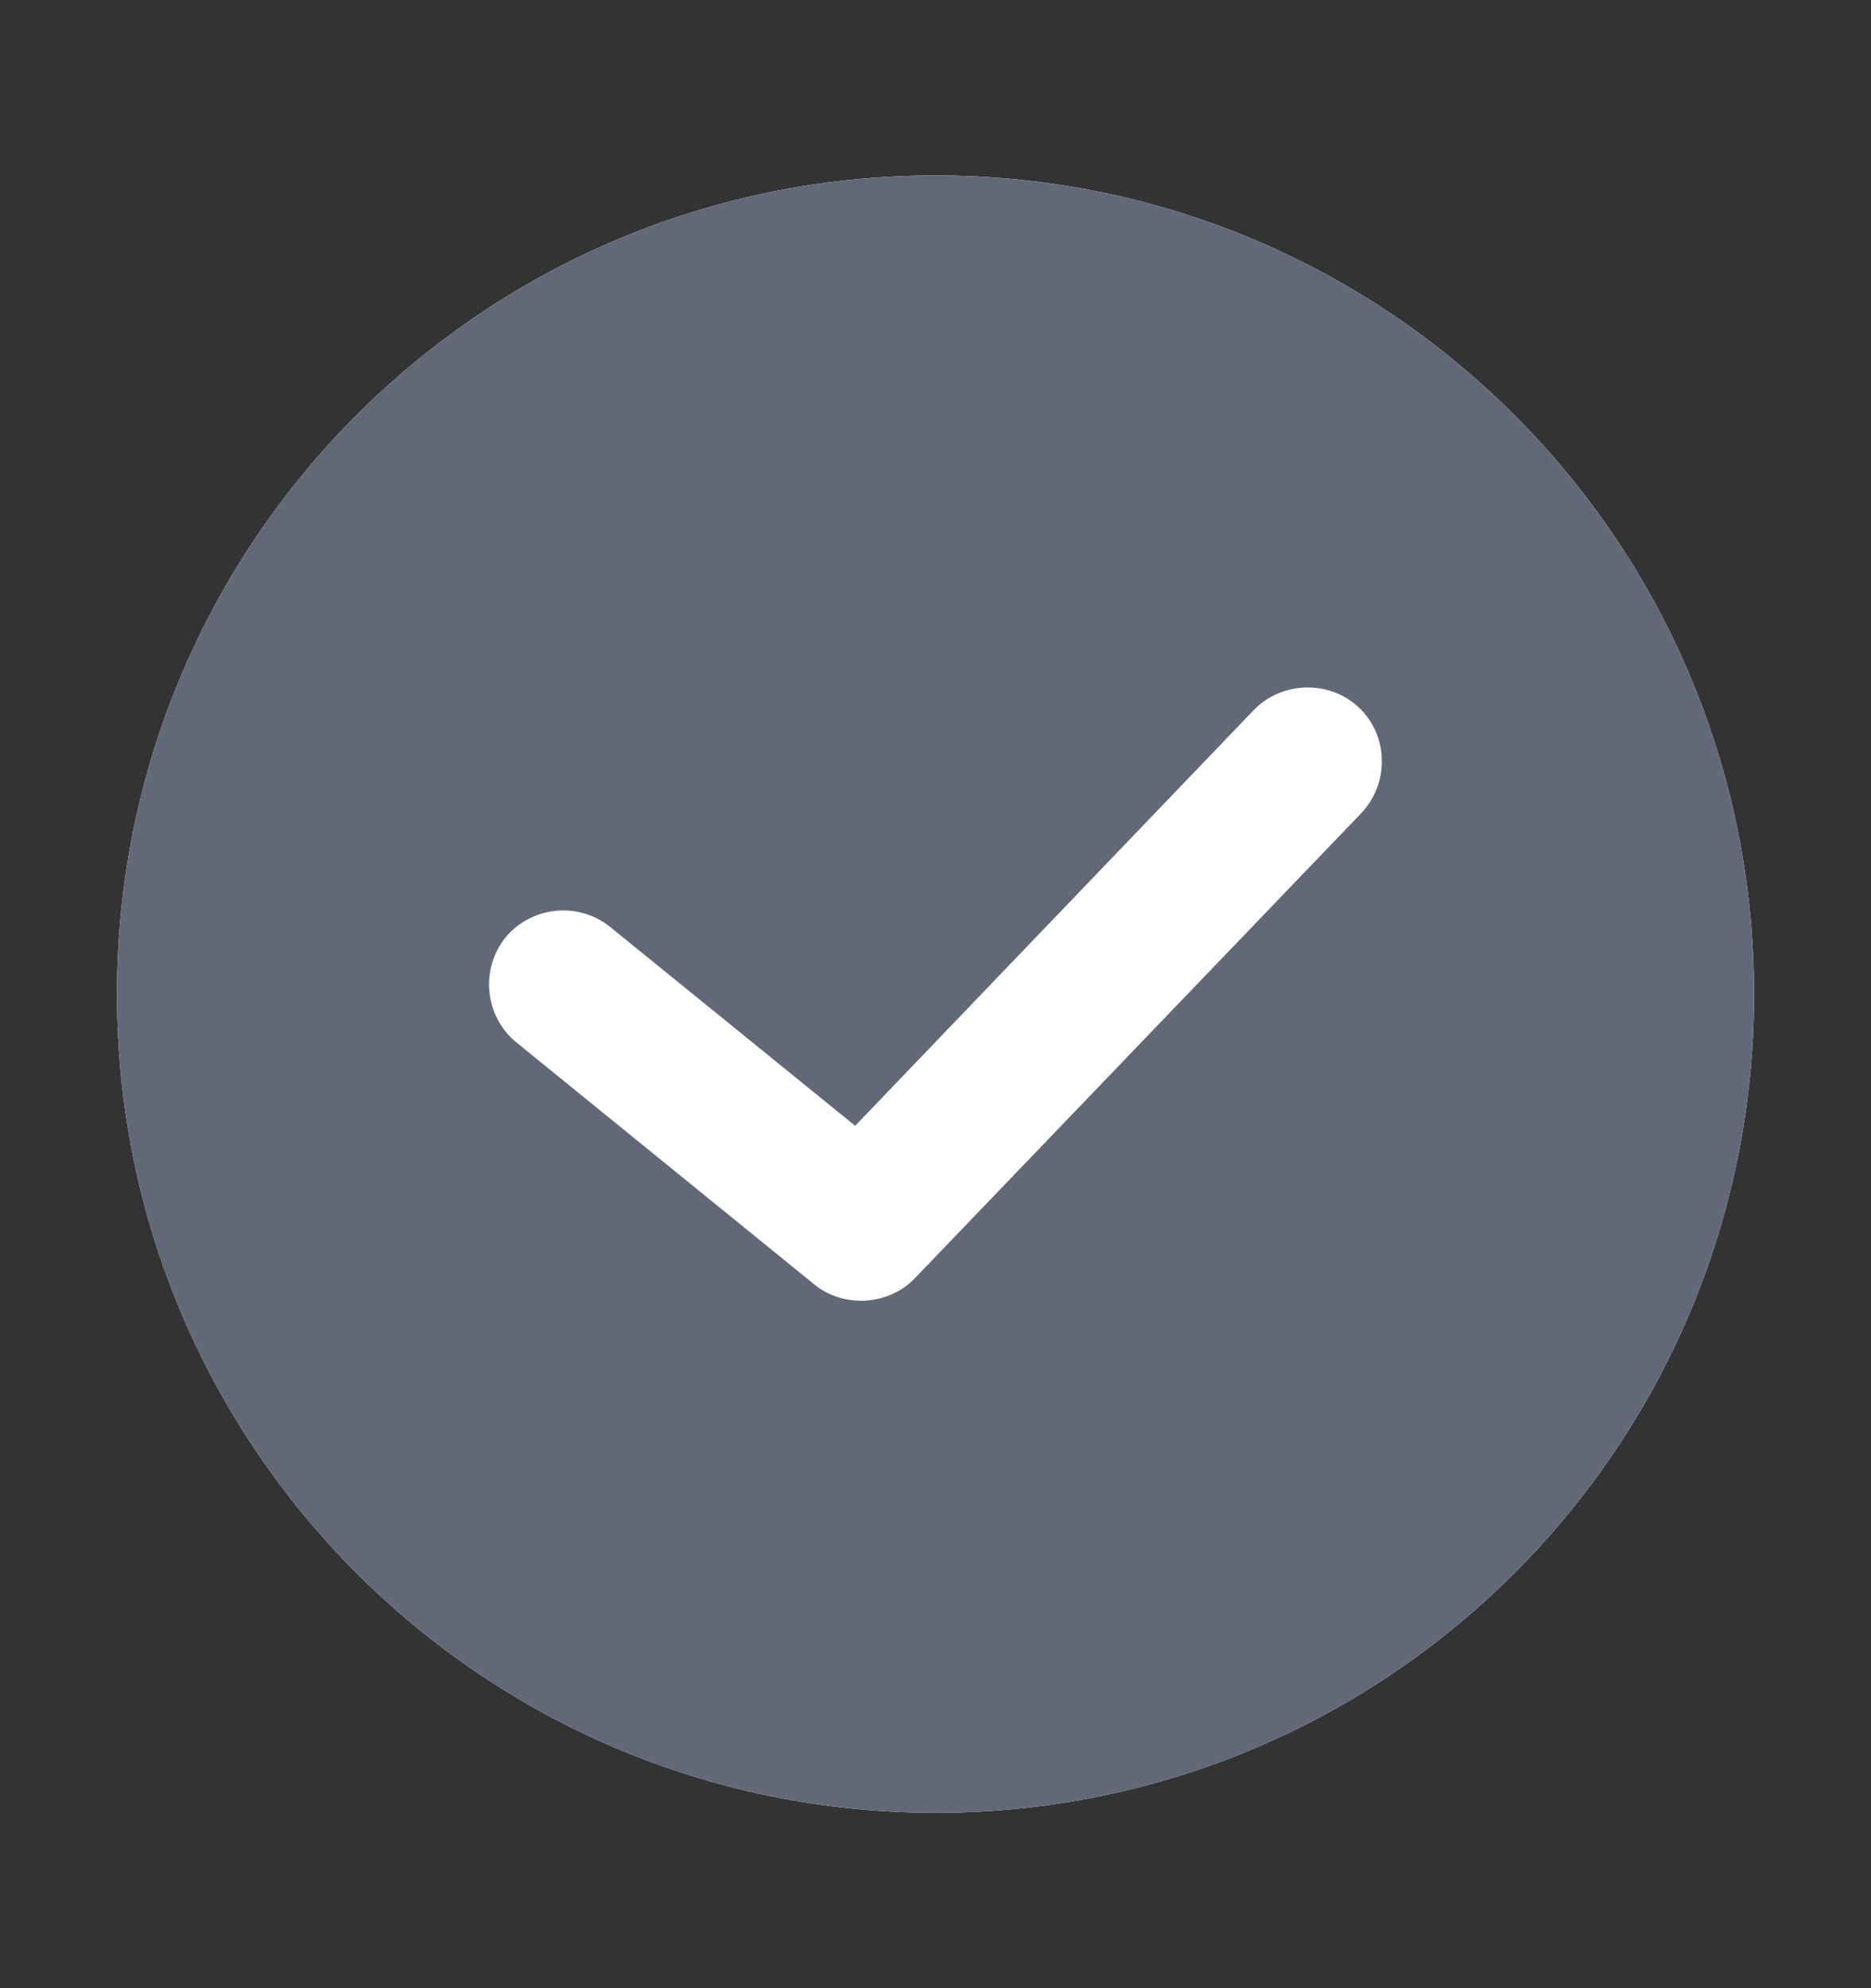
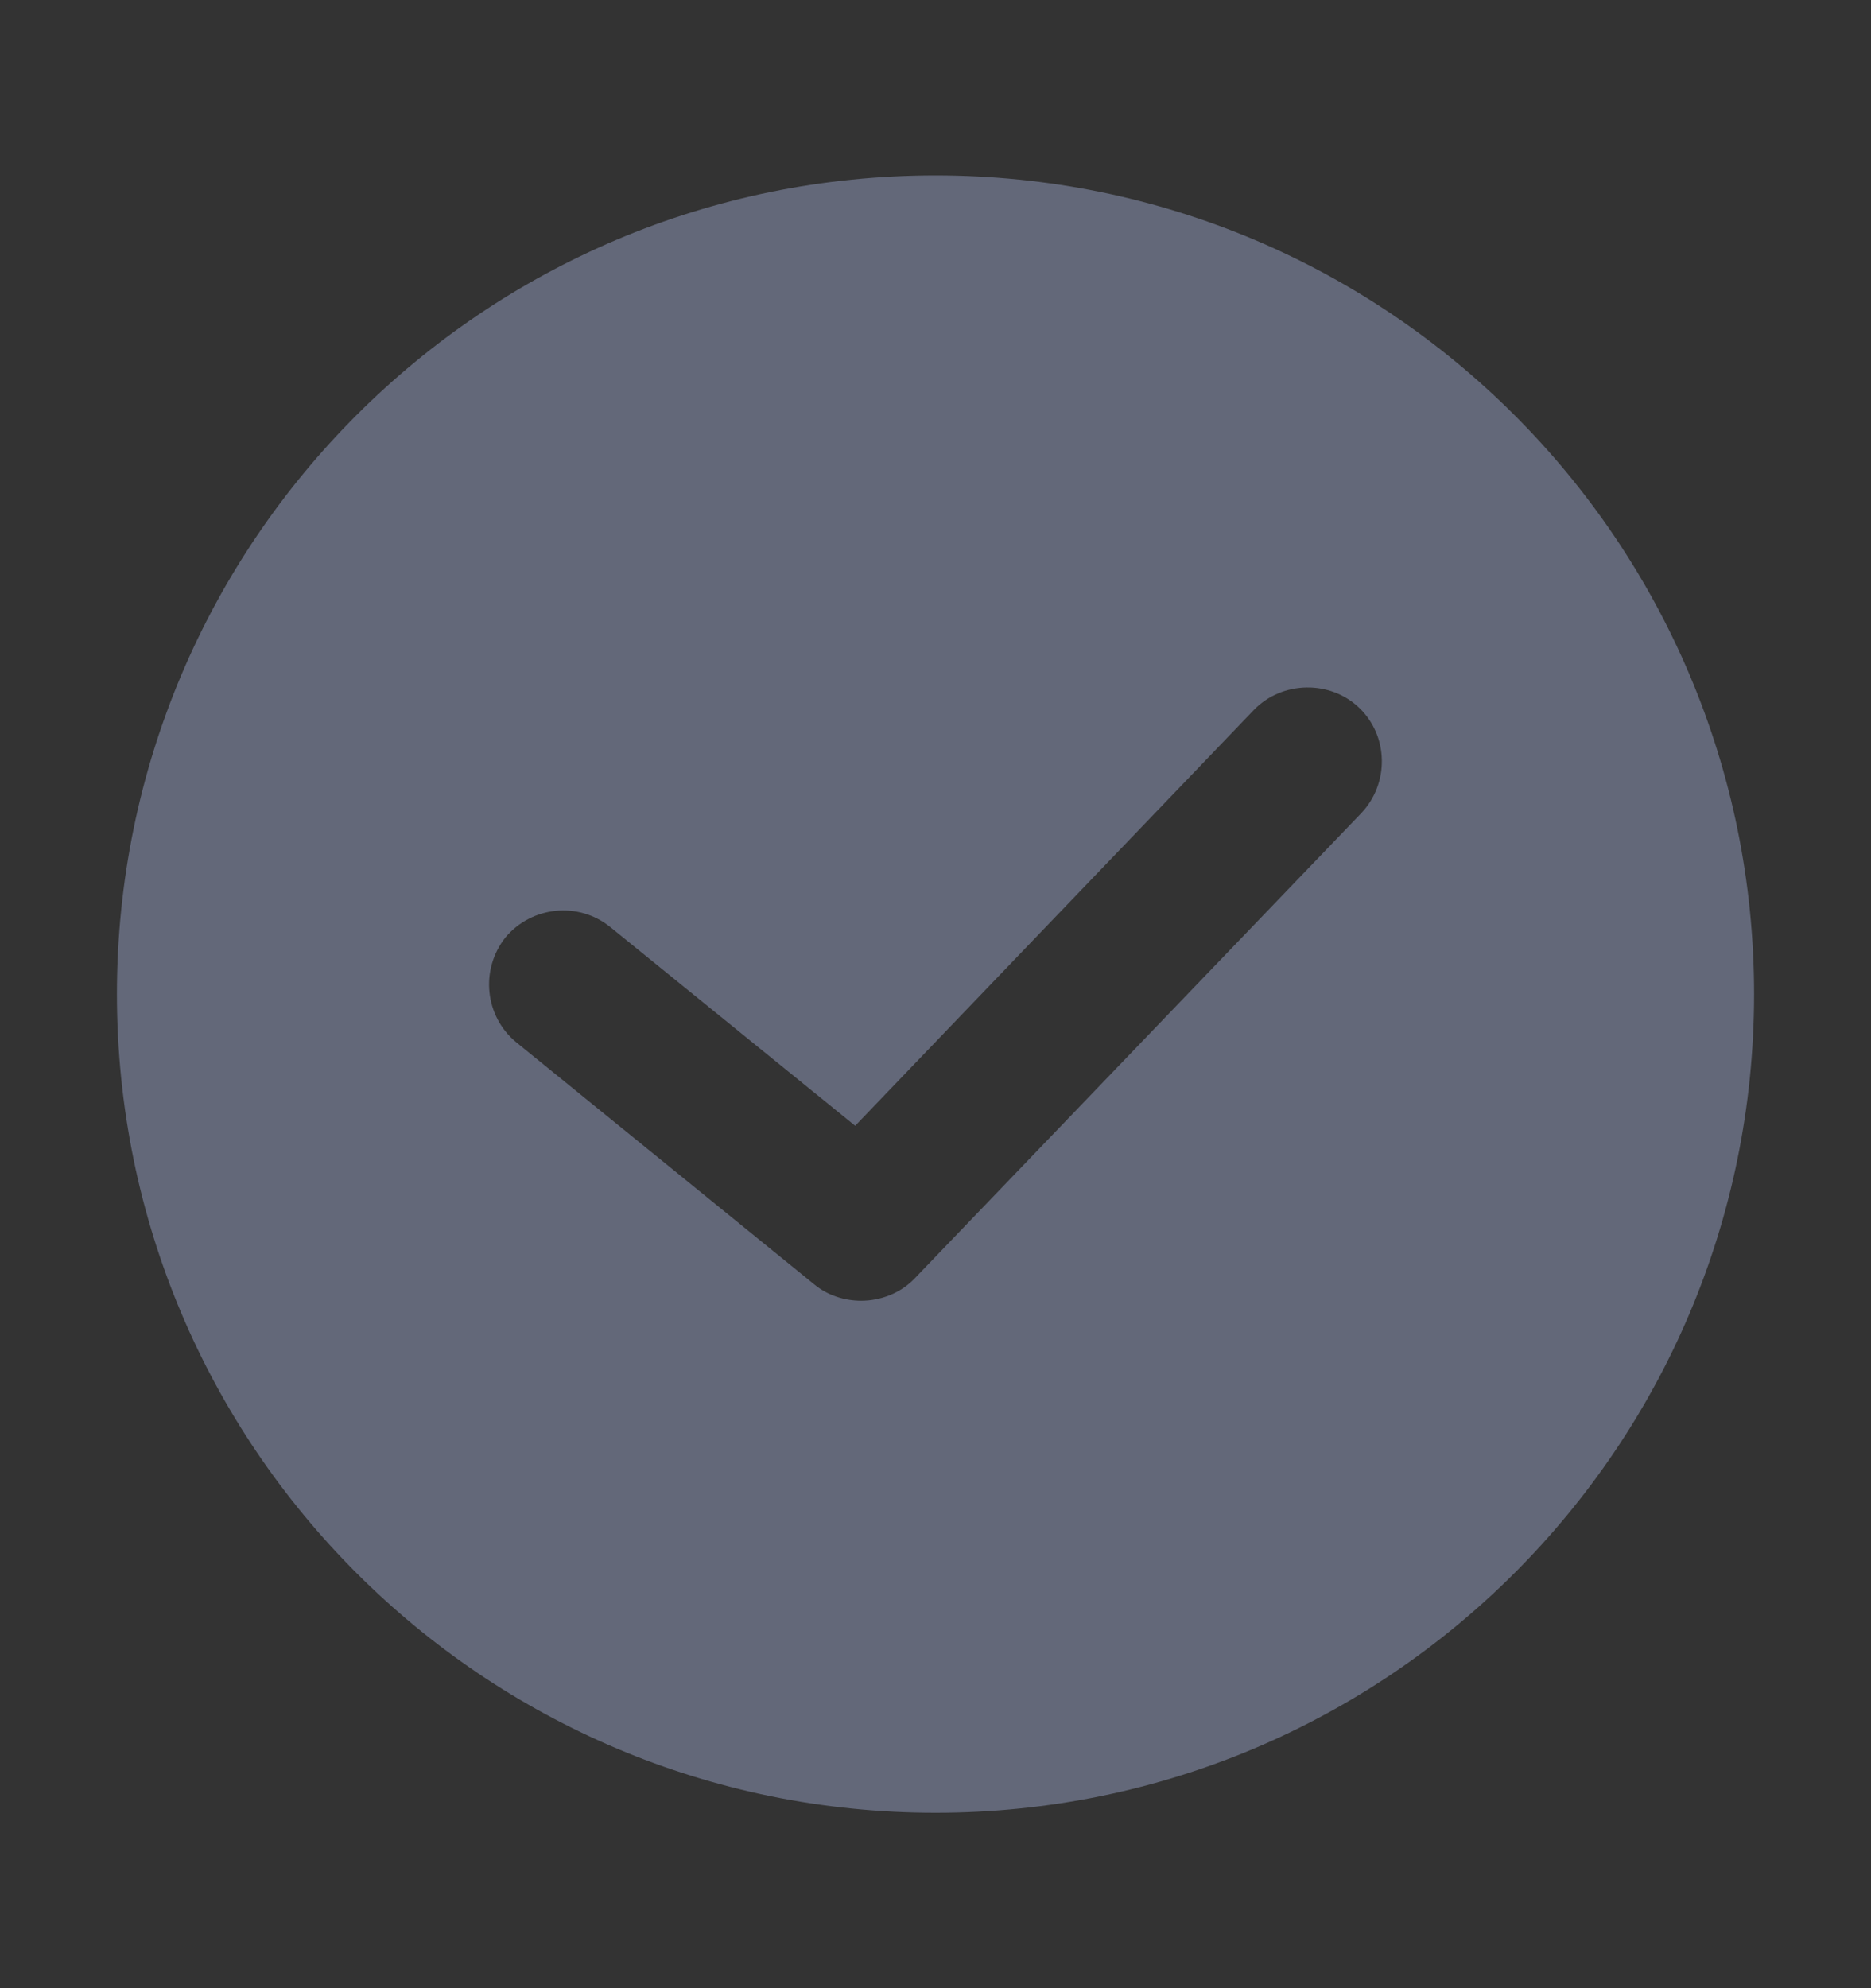
<svg xmlns="http://www.w3.org/2000/svg" width="16" height="17" viewBox="0 0 16 17" fill="none">
  <rect x="0" y="0" width="16" height="17" fill="#333333" stroke="none" />
-   <path d="M8 1.5C4.131 1.5 1 4.631 1 8.5C1 12.369 4.131 15.5 8 15.5C11.869 15.5 15 12.369 15 8.5C15 4.631 11.869 1.5 8 1.5Z" fill="white" />
-   <path d="M8 1.5C4.131 1.5 1 4.631 1 8.5C1 12.369 4.131 15.5 8 15.5C11.869 15.5 15 12.369 15 8.5C15 4.631 11.869 1.5 8 1.5ZM11.64 6.954L7.822 10.931C7.701 11.058 7.529 11.122 7.364 11.122C7.224 11.122 7.077 11.077 6.963 10.982L4.417 8.914C4.144 8.691 4.105 8.29 4.322 8.016C4.545 7.749 4.945 7.705 5.219 7.927L7.313 9.626L10.724 6.069C10.966 5.821 11.373 5.815 11.621 6.05C11.876 6.292 11.882 6.699 11.64 6.954Z" fill="#636879" />
+   <path d="M8 1.5C4.131 1.5 1 4.631 1 8.5C1 12.369 4.131 15.5 8 15.5C11.869 15.5 15 12.369 15 8.5C15 4.631 11.869 1.5 8 1.5M11.64 6.954L7.822 10.931C7.701 11.058 7.529 11.122 7.364 11.122C7.224 11.122 7.077 11.077 6.963 10.982L4.417 8.914C4.144 8.691 4.105 8.29 4.322 8.016C4.545 7.749 4.945 7.705 5.219 7.927L7.313 9.626L10.724 6.069C10.966 5.821 11.373 5.815 11.621 6.05C11.876 6.292 11.882 6.699 11.64 6.954Z" fill="#636879" />
</svg>